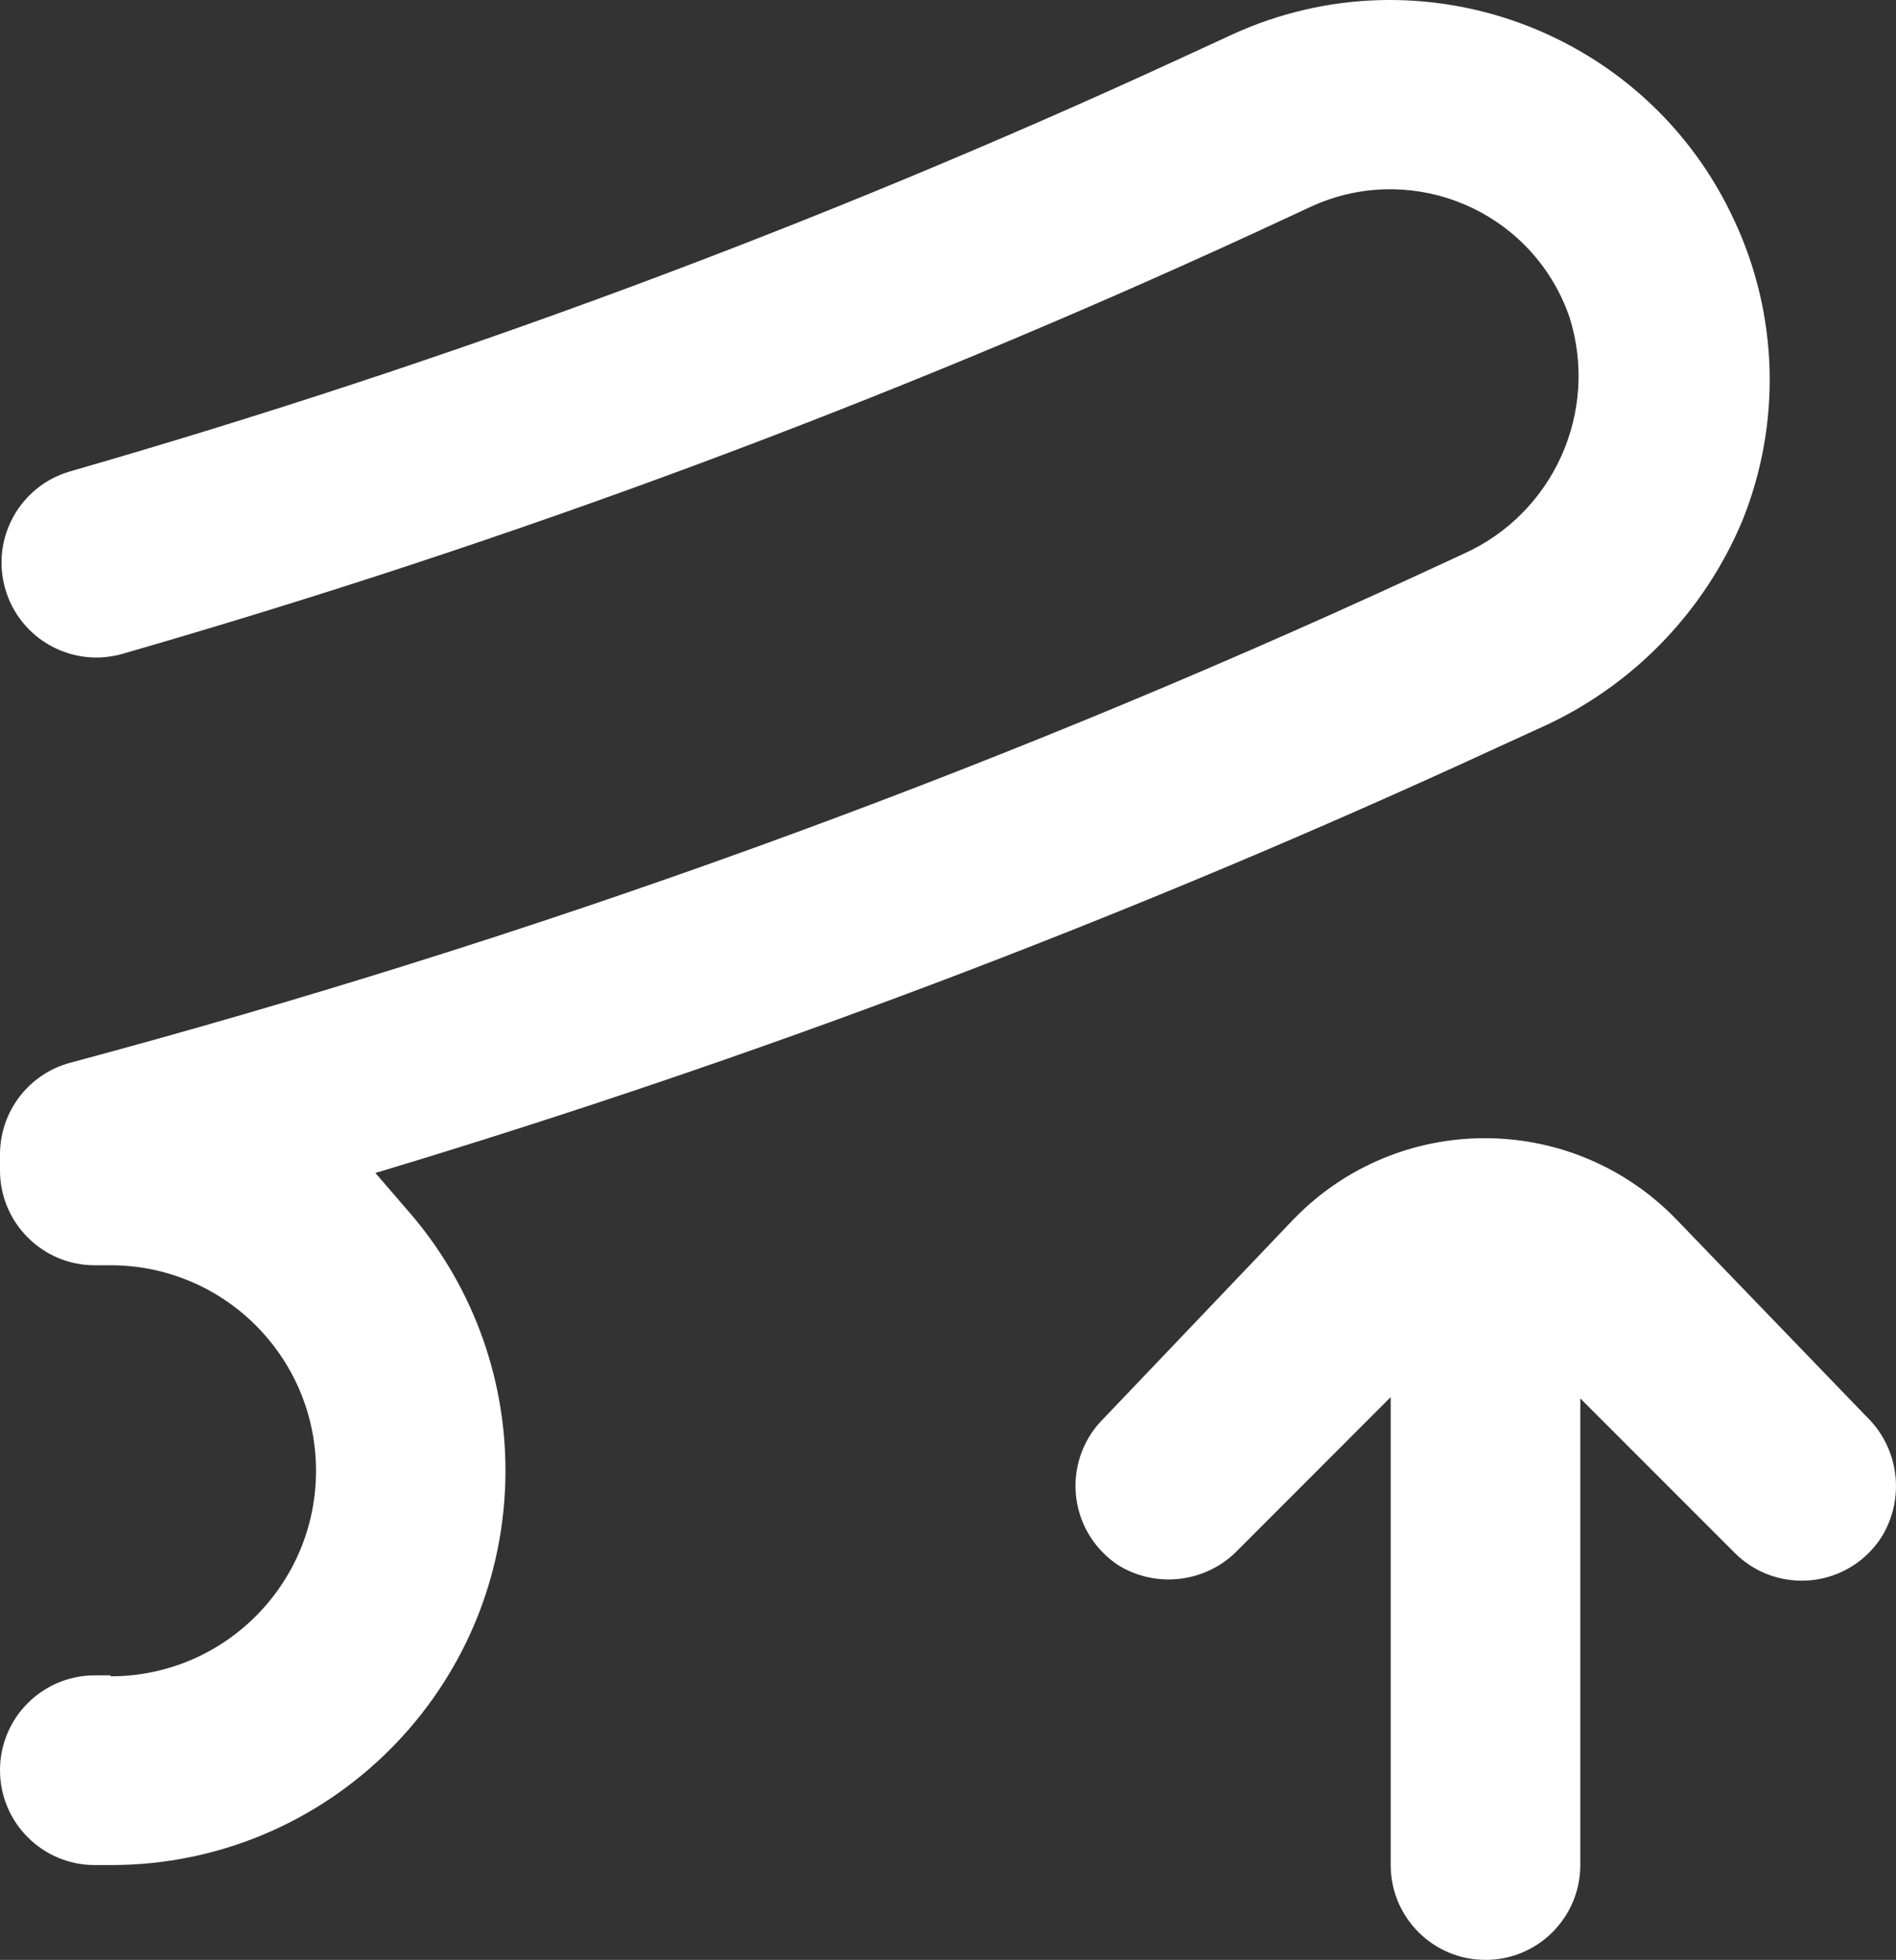
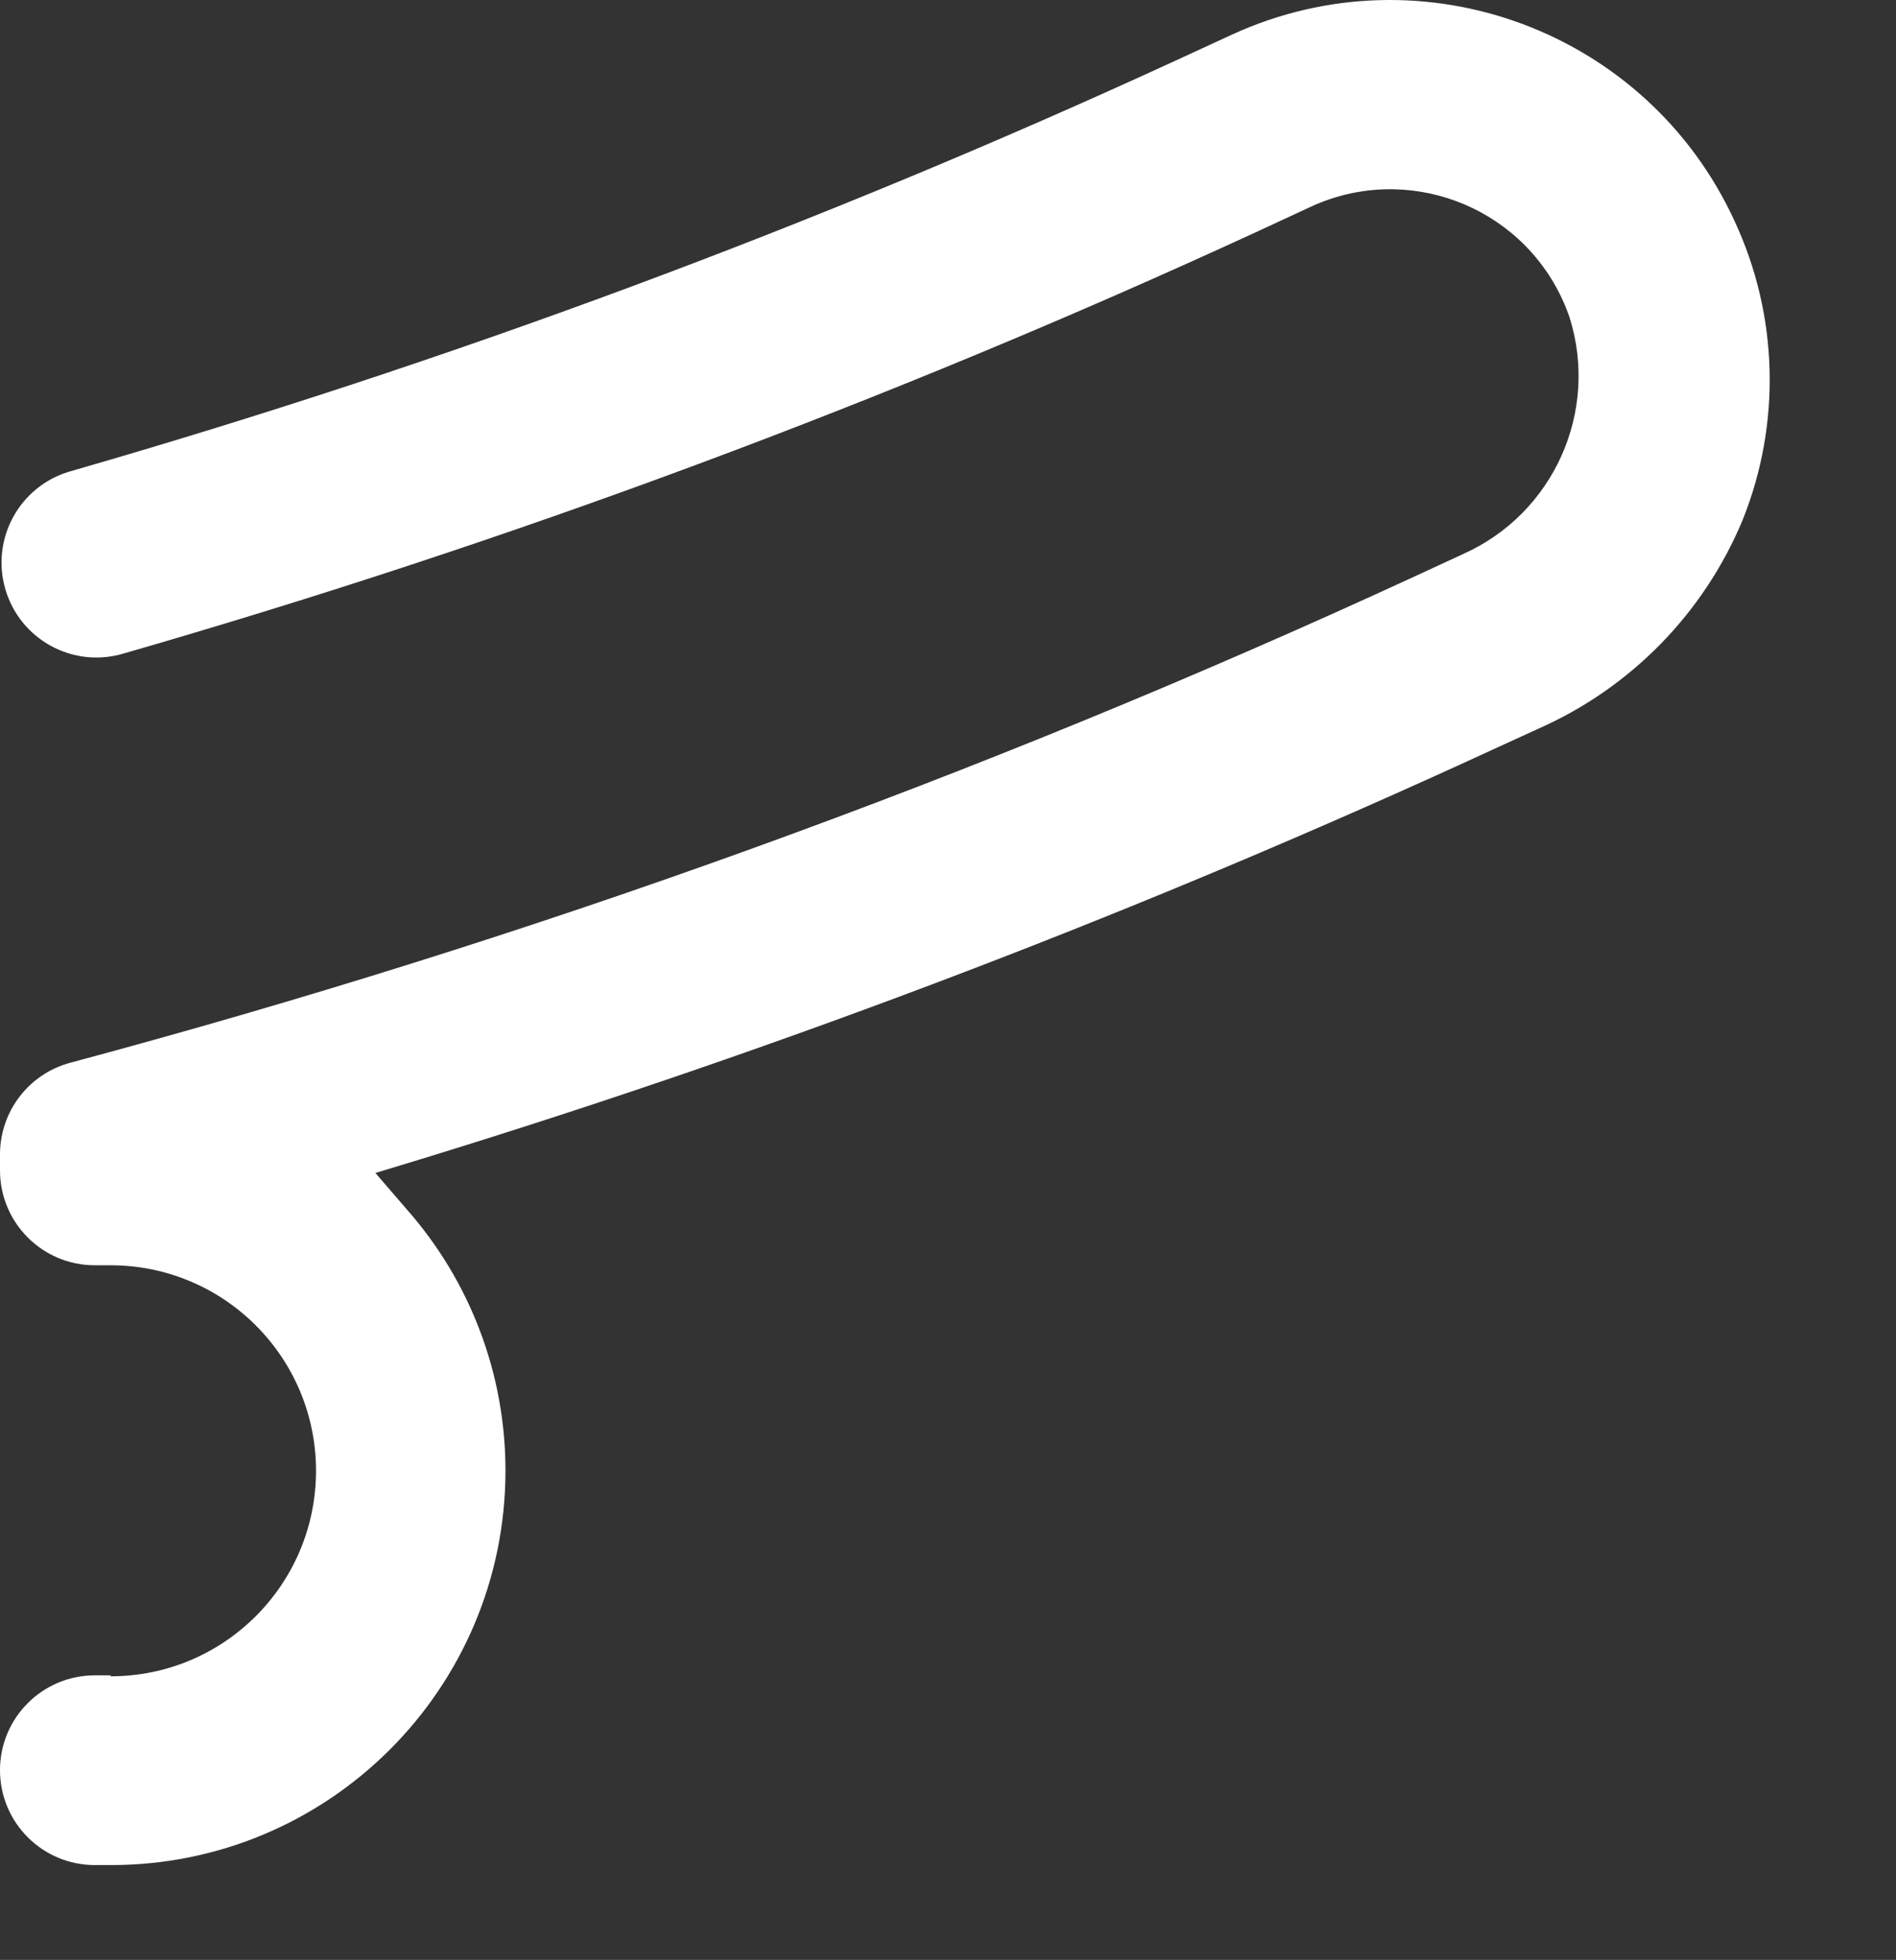
<svg xmlns="http://www.w3.org/2000/svg" version="1.1" id="Layer_1" x="0px" y="0px" width="139.38px" height="144px" viewBox="0 0 139.38 144" xml:space="preserve">
  <rect x="0" y="0" width="139.38" height="144" fill="#333333" stroke="none" />
  <g>
-     <path fill="#FFFFFF" d="M137.174,104.045L137.174,104.045l-13.938-14.449c-7.52-7.774-19.918-7.982-27.691-0.465 c-0.157,0.153-0.312,0.308-0.466,0.465l-13.937,14.612c-2.742,2.7-2.776,7.112-0.075,9.854c0.356,0.365,0.759,0.691,1.19,0.971 c2.864,1.724,6.545,1.209,8.828-1.232l11.148-11.15v34.381c0,3.85,3.123,6.969,6.972,6.969c3.848,0,6.967-3.119,6.967-6.969 v-34.288l11.337,11.337c2.713,2.731,7.127,2.743,9.855,0.03c0.357-0.354,0.675-0.746,0.945-1.169 C140.086,110.08,139.611,106.365,137.174,104.045z" />
    <path fill="#FFFFFF" d="M8.133,123.094H6.969c-3.849,0-6.969,3.119-6.969,6.969c0,3.849,3.12,6.969,6.969,6.969h1.164 c16.011,0.02,29.006-12.943,29.026-28.954c0.009-7.069-2.564-13.897-7.239-19.202l-2.323-2.694l3.439-1.045 C57.93,76.88,84.239,66.83,109.785,55.052l3.299-1.51c6.797-2.998,12.179-8.495,15.029-15.354 c2.839-7.087,2.622-15.033-0.604-21.953C121.089,2.272,104.576-3.859,90.599,2.528l-4.135,1.905 C60.161,16.533,32.98,26.628,5.157,34.633c-3.7,1.066-5.837,4.929-4.772,8.63c1.063,3.701,4.927,5.839,8.626,4.775 c28.487-8.205,56.31-18.548,83.237-30.942l4.11-1.905c6.988-3.227,15.271-0.177,18.497,6.812c0.199,0.43,0.374,0.871,0.528,1.318 c2.18,6.934-1.174,14.401-7.805,17.375l-3.671,1.696C72.079,57.068,39.06,69.006,5.203,78.073c-3.055,0.8-5.188,3.555-5.203,6.714 c0,0.139,0,0.255,0,0.372v0.44c0,0.14,0,0.28,0,0.395c0,3.849,3.12,6.97,6.969,6.97h1.164c8.336,0,15.098,6.76,15.098,15.1 c0,8.339-6.762,15.1-15.098,15.1V123.094z" />
  </g>
</svg>